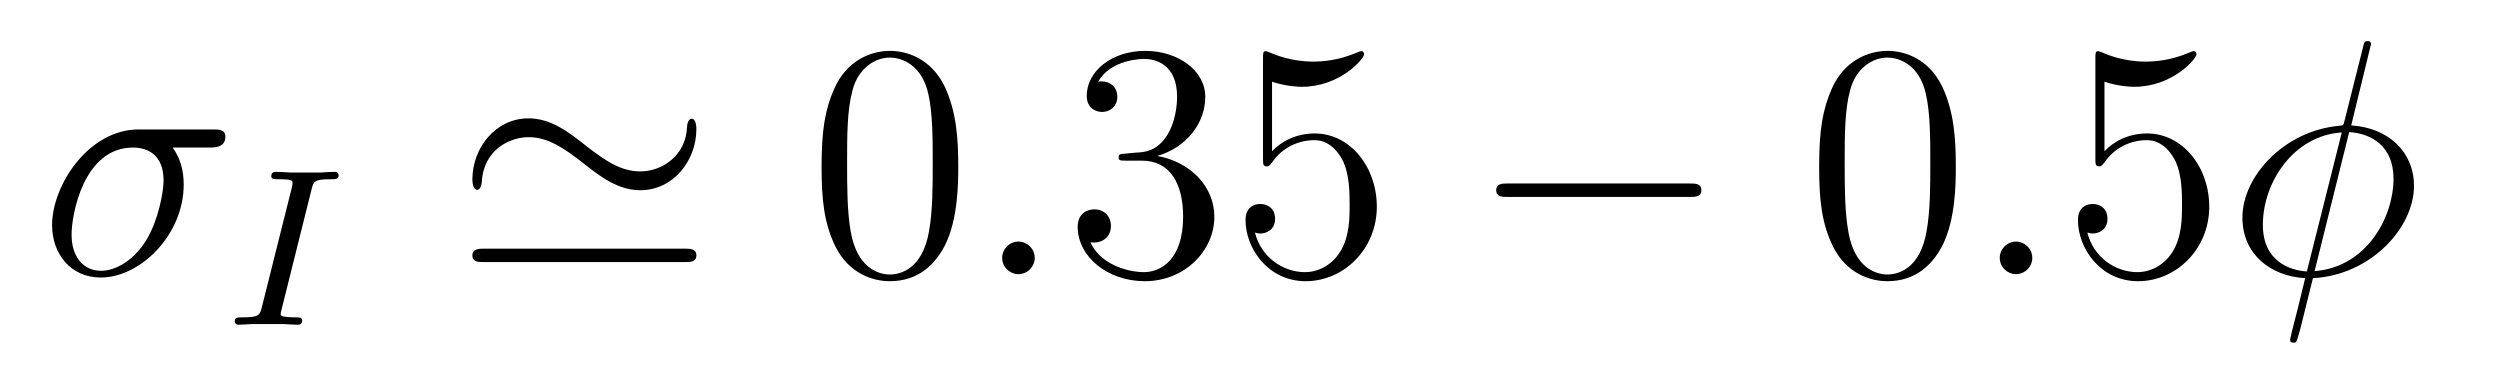
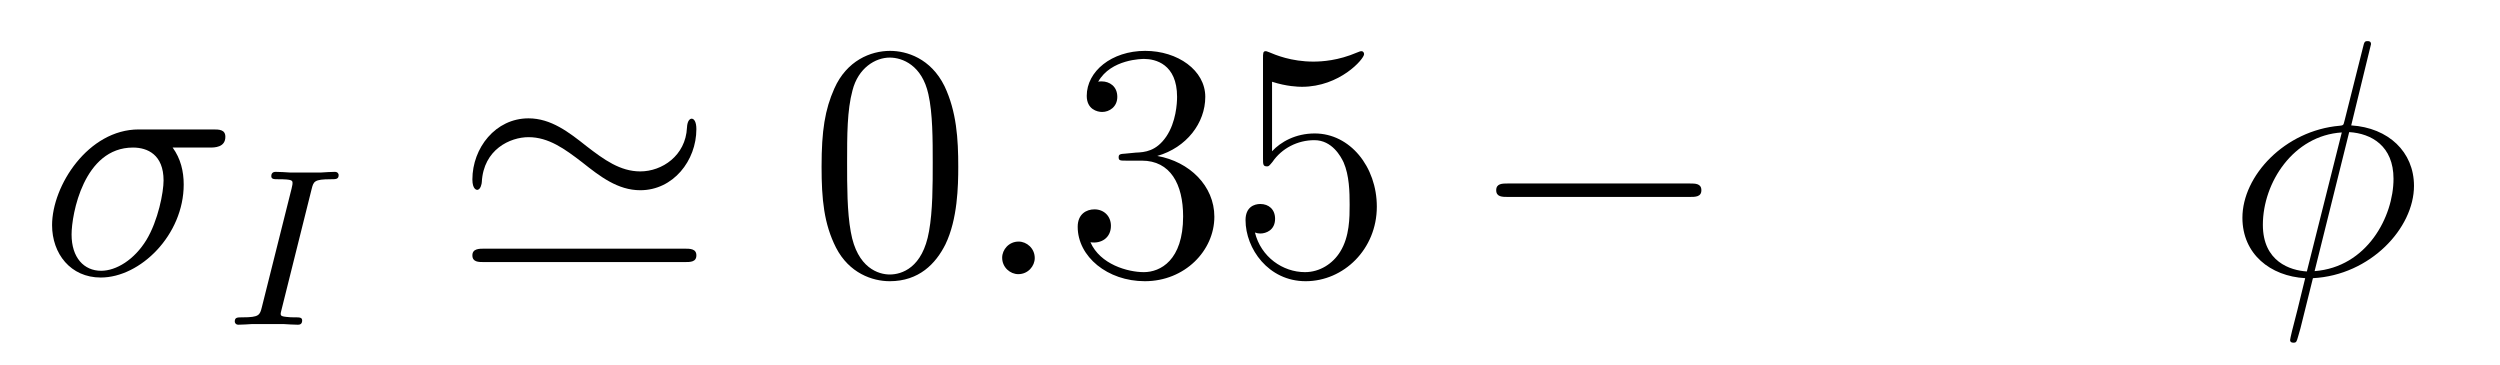
<svg xmlns="http://www.w3.org/2000/svg" version="1.1" width="89pt" height="13pt" viewBox="0 -13 89 13">
  <g id="page1">
    <g transform="matrix(1 0 0 -1 -127 651)">
      <path d="M134.473 658.747C134.628 658.747 135.023 658.747 135.023 659.129C135.023 659.392 134.795 659.392 134.58 659.392H131.938C130.145 659.392 128.854 657.396 128.854 655.985C128.854 654.969 129.512 654.12 130.587 654.12C131.998 654.12 133.54 655.639 133.54 657.432C133.54 657.898 133.433 658.352 133.146 658.747H134.473ZM130.6 654.36C129.99 654.36 129.548 654.826 129.548 655.651C129.548 656.368 129.978 658.747 131.735 658.747C132.249 658.747 132.823 658.496 132.823 657.575C132.823 657.157 132.632 656.152 132.213 655.459C131.783 654.754 131.138 654.36 130.6 654.36Z" />
      <path d="M138.092 657.261C138.163 657.54 138.179 657.619 138.777 657.619C138.96 657.619 139.056 657.619 139.056 657.771C139.056 657.779 139.048 657.882 138.92 657.882C138.801 657.882 138.554 657.867 138.426 657.858H137.327C137.215 657.867 136.928 657.882 136.817 657.882C136.785 657.882 136.658 657.882 136.658 657.731C136.658 657.619 136.753 657.619 136.913 657.619C137.414 657.619 137.414 657.572 137.414 657.476C137.414 657.46 137.414 657.42 137.382 657.293L136.323 653.069C136.251 652.782 136.227 652.703 135.638 652.703C135.446 652.703 135.358 652.703 135.358 652.552C135.358 652.512 135.39 652.44 135.486 652.44C135.597 652.44 135.861 652.456 135.98 652.464H137.088C137.199 652.456 137.486 652.44 137.598 652.44C137.646 652.44 137.757 652.44 137.757 652.591C137.757 652.703 137.662 652.703 137.494 652.703C137.375 652.703 137.327 652.703 137.191 652.719C137.056 652.735 136.992 652.743 136.992 652.83C136.992 652.87 137 652.87 137.024 652.982L138.092 657.261Z" />
      <path d="M151.791 659.404C151.791 659.667 151.707 659.775 151.623 659.775C151.576 659.775 151.468 659.727 151.456 659.452C151.408 658.46 150.572 657.898 149.794 657.898C149.077 657.898 148.503 658.316 147.882 658.794C147.248 659.297 146.615 659.787 145.814 659.787C144.642 659.787 143.817 658.735 143.817 657.611C143.817 657.252 143.973 657.241 143.985 657.241C144.116 657.241 144.152 657.48 144.152 657.515C144.212 658.687 145.168 659.117 145.814 659.117C146.531 659.117 147.105 658.699 147.727 658.221C148.36 657.719 148.993 657.228 149.794 657.228C150.966 657.228 151.791 658.281 151.791 659.404ZM144.248 655.148C144.057 655.148 143.817 655.148 143.817 654.909S144.033 654.67 144.236 654.67H151.373C151.576 654.67 151.791 654.67 151.791 654.909S151.564 655.148 151.361 655.148H144.248Z" />
      <path d="M161.114 658.065C161.114 659.058 161.054 660.026 160.624 660.934C160.134 661.927 159.273 662.189 158.687 662.189C157.994 662.189 157.145 661.843 156.703 660.851C156.368 660.097 156.248 659.356 156.248 658.065C156.248 656.906 156.332 656.033 156.762 655.184C157.229 654.276 158.054 653.989 158.675 653.989C159.715 653.989 160.313 654.611 160.659 655.304C161.09 656.2 161.114 657.372 161.114 658.065ZM158.675 654.228C158.293 654.228 157.515 654.443 157.288 655.746C157.157 656.463 157.157 657.372 157.157 658.209C157.157 659.189 157.157 660.073 157.348 660.779C157.551 661.58 158.161 661.95 158.675 661.95C159.129 661.95 159.823 661.675 160.05 660.648C160.205 659.966 160.205 659.022 160.205 658.209C160.205 657.408 160.205 656.499 160.074 655.77C159.847 654.455 159.094 654.228 158.675 654.228Z" />
      <path d="M163.837 654.814C163.837 655.16 163.55 655.4 163.263 655.4C162.916 655.4 162.677 655.113 162.677 654.826C162.677 654.479 162.964 654.24 163.251 654.24C163.598 654.24 163.837 654.527 163.837 654.814Z" />
      <path d="M167.075 658.532C166.872 658.52 166.824 658.507 166.824 658.4C166.824 658.281 166.884 658.281 167.099 658.281H167.649C168.665 658.281 169.119 657.444 169.119 656.296C169.119 654.73 168.306 654.312 167.721 654.312C167.147 654.312 166.166 654.587 165.82 655.376C166.202 655.316 166.549 655.531 166.549 655.961C166.549 656.308 166.298 656.547 165.963 656.547C165.676 656.547 165.366 656.38 165.366 655.926C165.366 654.862 166.43 653.989 167.756 653.989C169.179 653.989 170.231 655.077 170.231 656.284C170.231 657.384 169.346 658.245 168.199 658.448C169.239 658.747 169.908 659.619 169.908 660.552C169.908 661.496 168.928 662.189 167.768 662.189C166.573 662.189 165.688 661.46 165.688 660.588C165.688 660.109 166.059 660.014 166.238 660.014C166.489 660.014 166.776 660.193 166.776 660.552C166.776 660.934 166.489 661.102 166.226 661.102C166.155 661.102 166.131 661.102 166.095 661.09C166.549 661.902 167.673 661.902 167.732 661.902C168.127 661.902 168.904 661.723 168.904 660.552C168.904 660.325 168.868 659.655 168.521 659.141C168.163 658.615 167.756 658.579 167.434 658.567L167.075 658.532ZM172.285 661.09C172.799 660.922 173.218 660.91 173.349 660.91C174.7 660.91 175.561 661.902 175.561 662.07C175.561 662.118 175.537 662.178 175.465 662.178C175.441 662.178 175.418 662.178 175.31 662.13C174.64 661.843 174.067 661.807 173.756 661.807C172.967 661.807 172.405 662.046 172.178 662.142C172.094 662.178 172.07 662.178 172.059 662.178C171.963 662.178 171.963 662.106 171.963 661.914V658.364C171.963 658.149 171.963 658.077 172.106 658.077C172.166 658.077 172.178 658.089 172.298 658.233C172.632 658.723 173.194 659.01 173.792 659.01C174.425 659.01 174.736 658.424 174.832 658.221C175.035 657.754 175.047 657.169 175.047 656.714C175.047 656.26 175.047 655.579 174.712 655.041C174.449 654.611 173.983 654.312 173.457 654.312C172.668 654.312 171.891 654.85 171.676 655.722C171.736 655.698 171.807 655.687 171.867 655.687C172.07 655.687 172.393 655.806 172.393 656.212C172.393 656.547 172.166 656.738 171.867 656.738C171.652 656.738 171.341 656.631 171.341 656.165C171.341 655.148 172.154 653.989 173.481 653.989C174.832 653.989 176.015 655.125 176.015 656.643C176.015 658.065 175.059 659.249 173.804 659.249C173.122 659.249 172.596 658.95 172.285 658.615V661.09Z" />
      <path d="M187.151 656.989C187.354 656.989 187.569 656.989 187.569 657.228C187.569 657.468 187.354 657.468 187.151 657.468H180.684C180.481 657.468 180.265 657.468 180.265 657.228C180.265 656.989 180.481 656.989 180.684 656.989H187.151Z" />
-       <path d="M196.627 658.065C196.627 659.058 196.567 660.026 196.136 660.934C195.647 661.927 194.786 662.189 194.201 662.189C193.507 662.189 192.658 661.843 192.216 660.851C191.881 660.097 191.762 659.356 191.762 658.065C191.762 656.906 191.845 656.033 192.276 655.184C192.742 654.276 193.567 653.989 194.189 653.989C195.228 653.989 195.826 654.611 196.172 655.304C196.603 656.2 196.627 657.372 196.627 658.065ZM194.189 654.228C193.806 654.228 193.028 654.443 192.802 655.746C192.671 656.463 192.671 657.372 192.671 658.209C192.671 659.189 192.671 660.073 192.862 660.779C193.064 661.58 193.674 661.95 194.189 661.95C194.642 661.95 195.336 661.675 195.563 660.648C195.719 659.966 195.719 659.022 195.719 658.209C195.719 657.408 195.719 656.499 195.587 655.77C195.36 654.455 194.606 654.228 194.189 654.228Z" />
-       <path d="M199.35 654.814C199.35 655.16 199.063 655.4 198.776 655.4C198.43 655.4 198.191 655.113 198.191 654.826C198.191 654.479 198.478 654.24 198.764 654.24C199.111 654.24 199.35 654.527 199.35 654.814Z" />
-       <path d="M201.919 661.09C202.433 660.922 202.852 660.91 202.982 660.91C204.334 660.91 205.194 661.902 205.194 662.07C205.194 662.118 205.17 662.178 205.099 662.178C205.075 662.178 205.051 662.178 204.943 662.13C204.274 661.843 203.7 661.807 203.389 661.807C202.601 661.807 202.038 662.046 201.811 662.142C201.727 662.178 201.703 662.178 201.692 662.178C201.596 662.178 201.596 662.106 201.596 661.914V658.364C201.596 658.149 201.596 658.077 201.739 658.077C201.799 658.077 201.811 658.089 201.931 658.233C202.266 658.723 202.828 659.01 203.425 659.01C204.059 659.01 204.37 658.424 204.466 658.221C204.668 657.754 204.68 657.169 204.68 656.714C204.68 656.26 204.68 655.579 204.346 655.041C204.083 654.611 203.616 654.312 203.09 654.312C202.301 654.312 201.524 654.85 201.31 655.722C201.37 655.698 201.44 655.687 201.5 655.687C201.703 655.687 202.026 655.806 202.026 656.212C202.026 656.547 201.799 656.738 201.5 656.738C201.286 656.738 200.975 656.631 200.975 656.165C200.975 655.148 201.787 653.989 203.114 653.989C204.466 653.989 205.649 655.125 205.649 656.643C205.649 658.065 204.692 659.249 203.437 659.249C202.756 659.249 202.23 658.95 201.919 658.615V661.09Z" />
      <path d="M211.408 662.428C211.408 662.536 211.325 662.536 211.289 662.536C211.181 662.536 211.169 662.512 211.121 662.309L210.475 659.739C210.439 659.583 210.427 659.572 210.415 659.56C210.404 659.536 210.32 659.524 210.296 659.524C208.336 659.356 206.83 657.742 206.83 656.248C206.83 654.957 207.822 654.168 209.065 654.097C208.969 653.726 208.885 653.343 208.79 652.973C208.622 652.339 208.528 651.945 208.528 651.897C208.528 651.873 208.528 651.801 208.646 651.801C208.682 651.801 208.73 651.801 208.754 651.849C208.778 651.873 208.85 652.16 208.897 652.315L209.34 654.097C211.384 654.204 212.938 655.878 212.938 657.384C212.938 658.591 212.029 659.452 210.703 659.536L211.408 662.428ZM210.631 659.297C211.42 659.249 212.209 658.807 212.209 657.635C212.209 656.284 211.265 654.491 209.4 654.348L210.631 659.297ZM209.124 654.336C208.538 654.372 207.558 654.682 207.558 655.997C207.558 657.503 208.646 659.177 210.368 659.285L209.124 654.336Z" />
    </g>
  </g>
</svg>